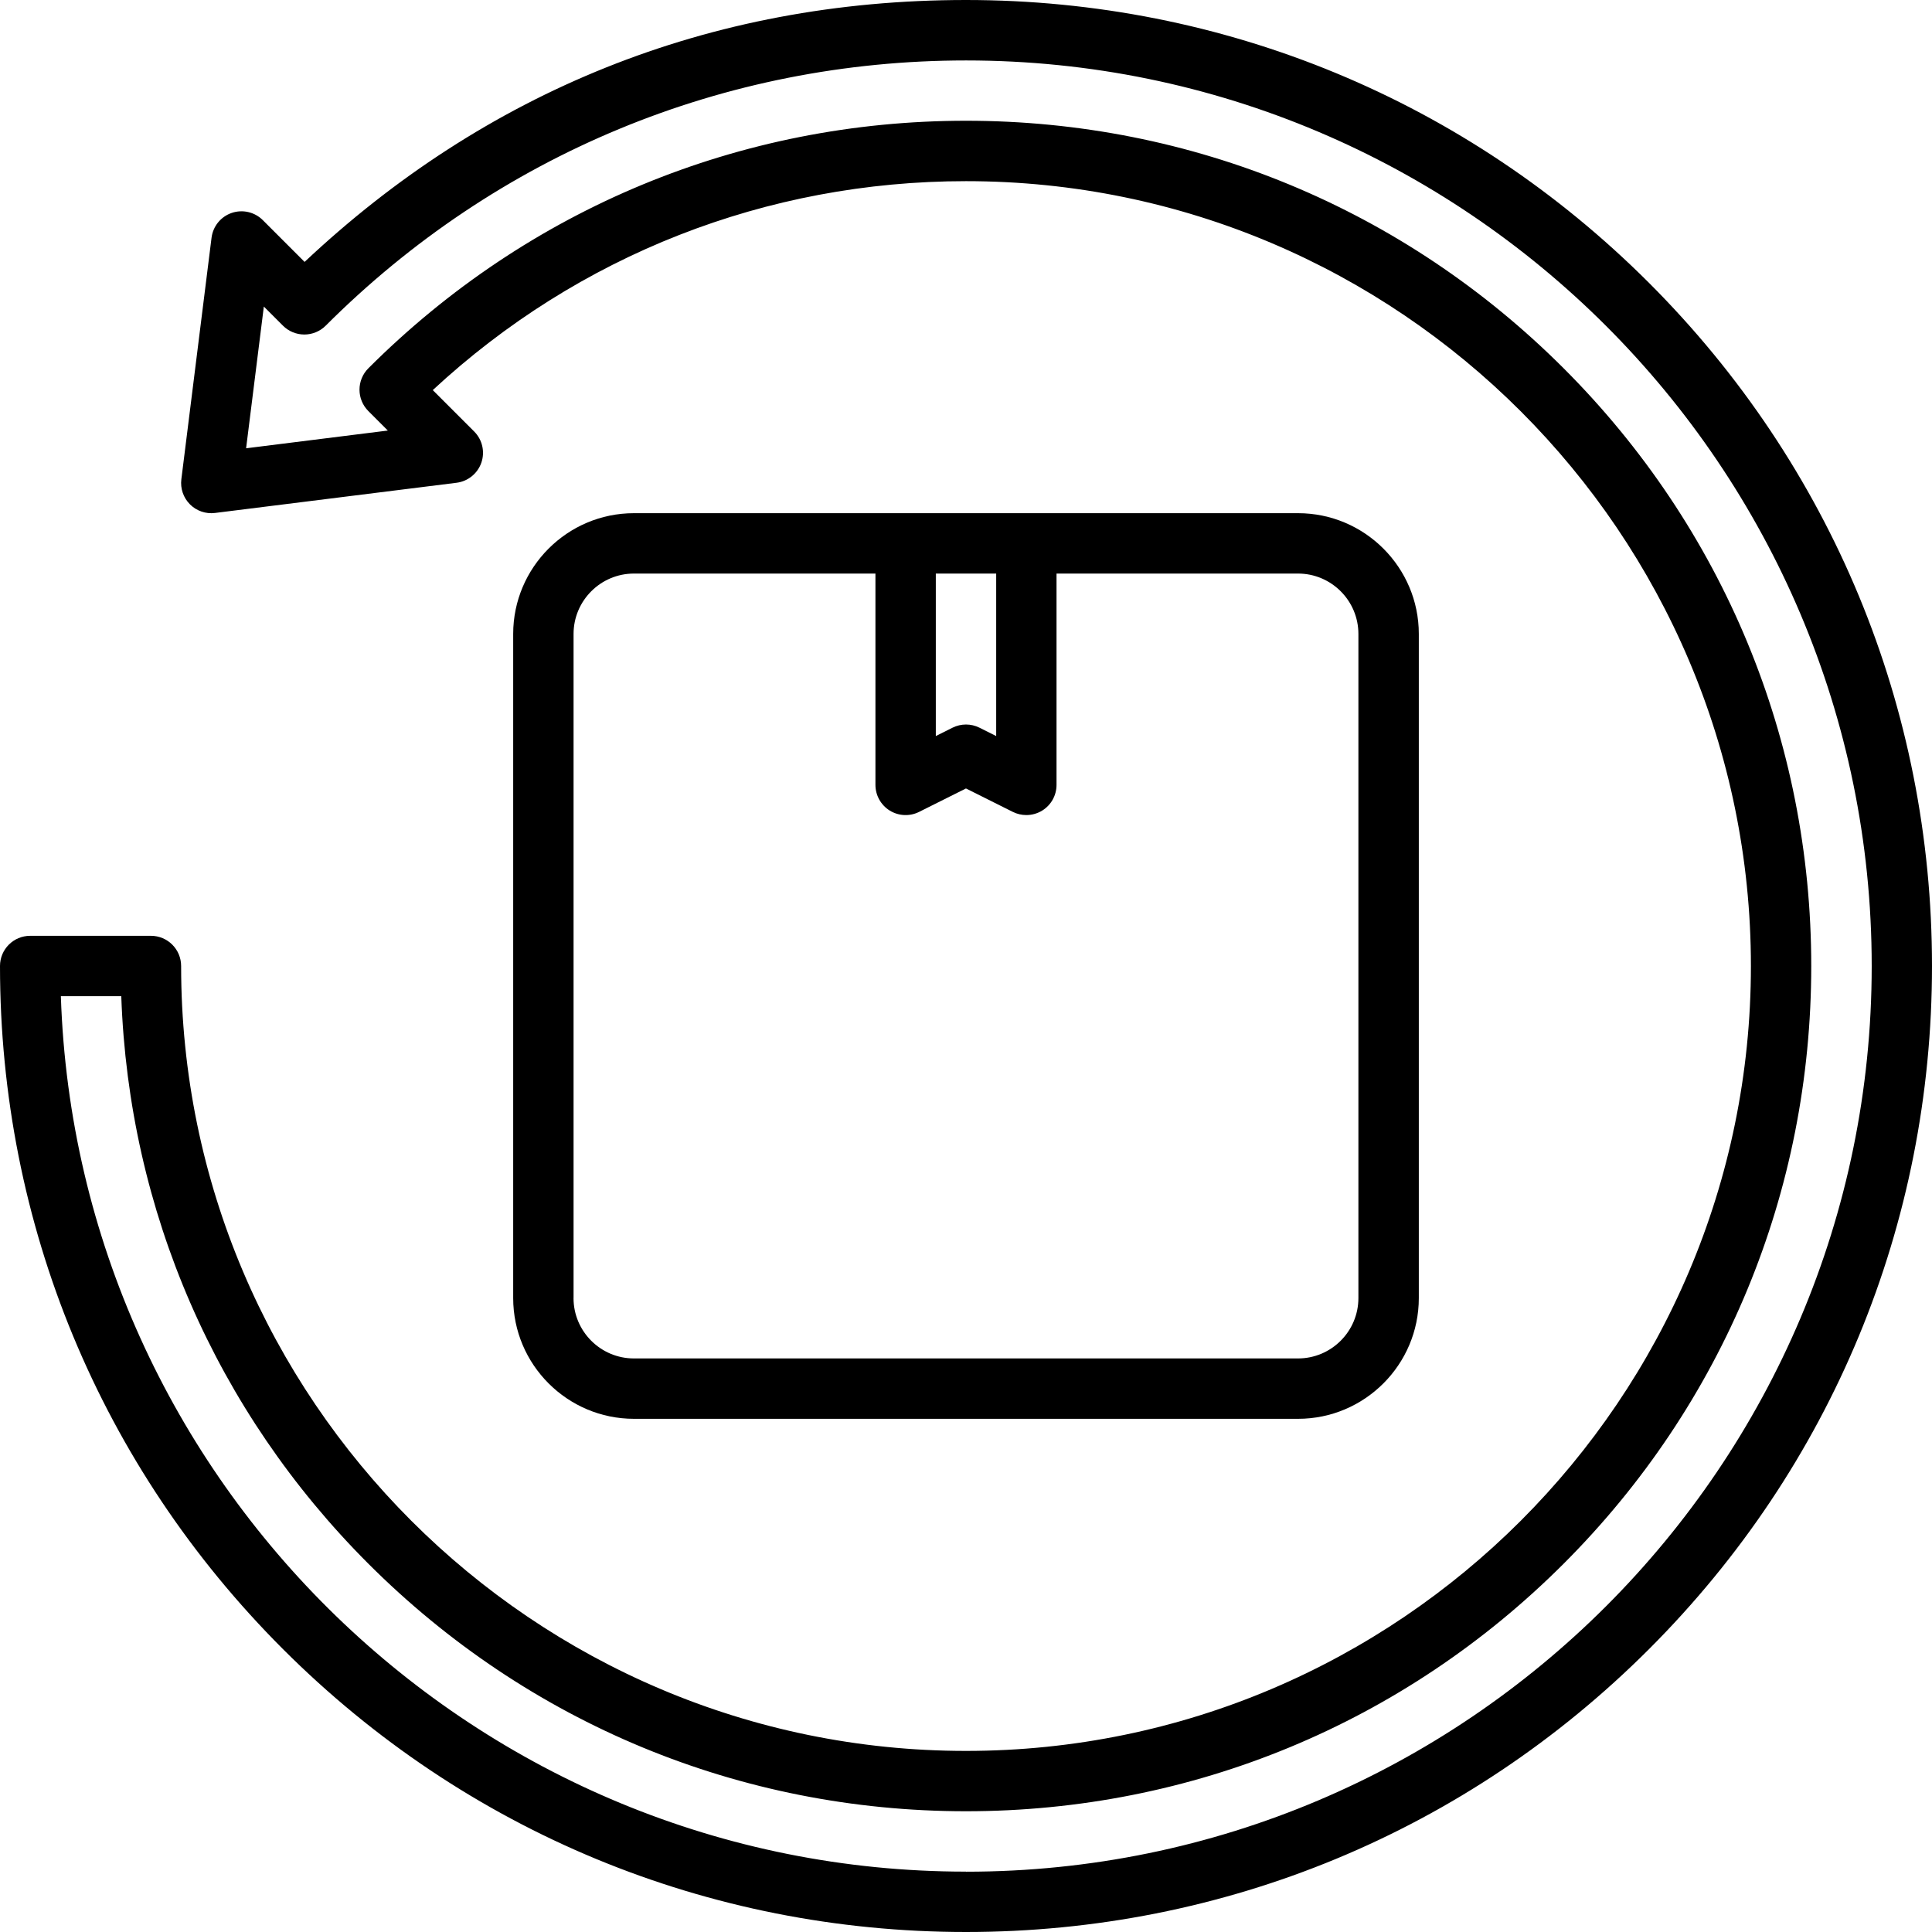
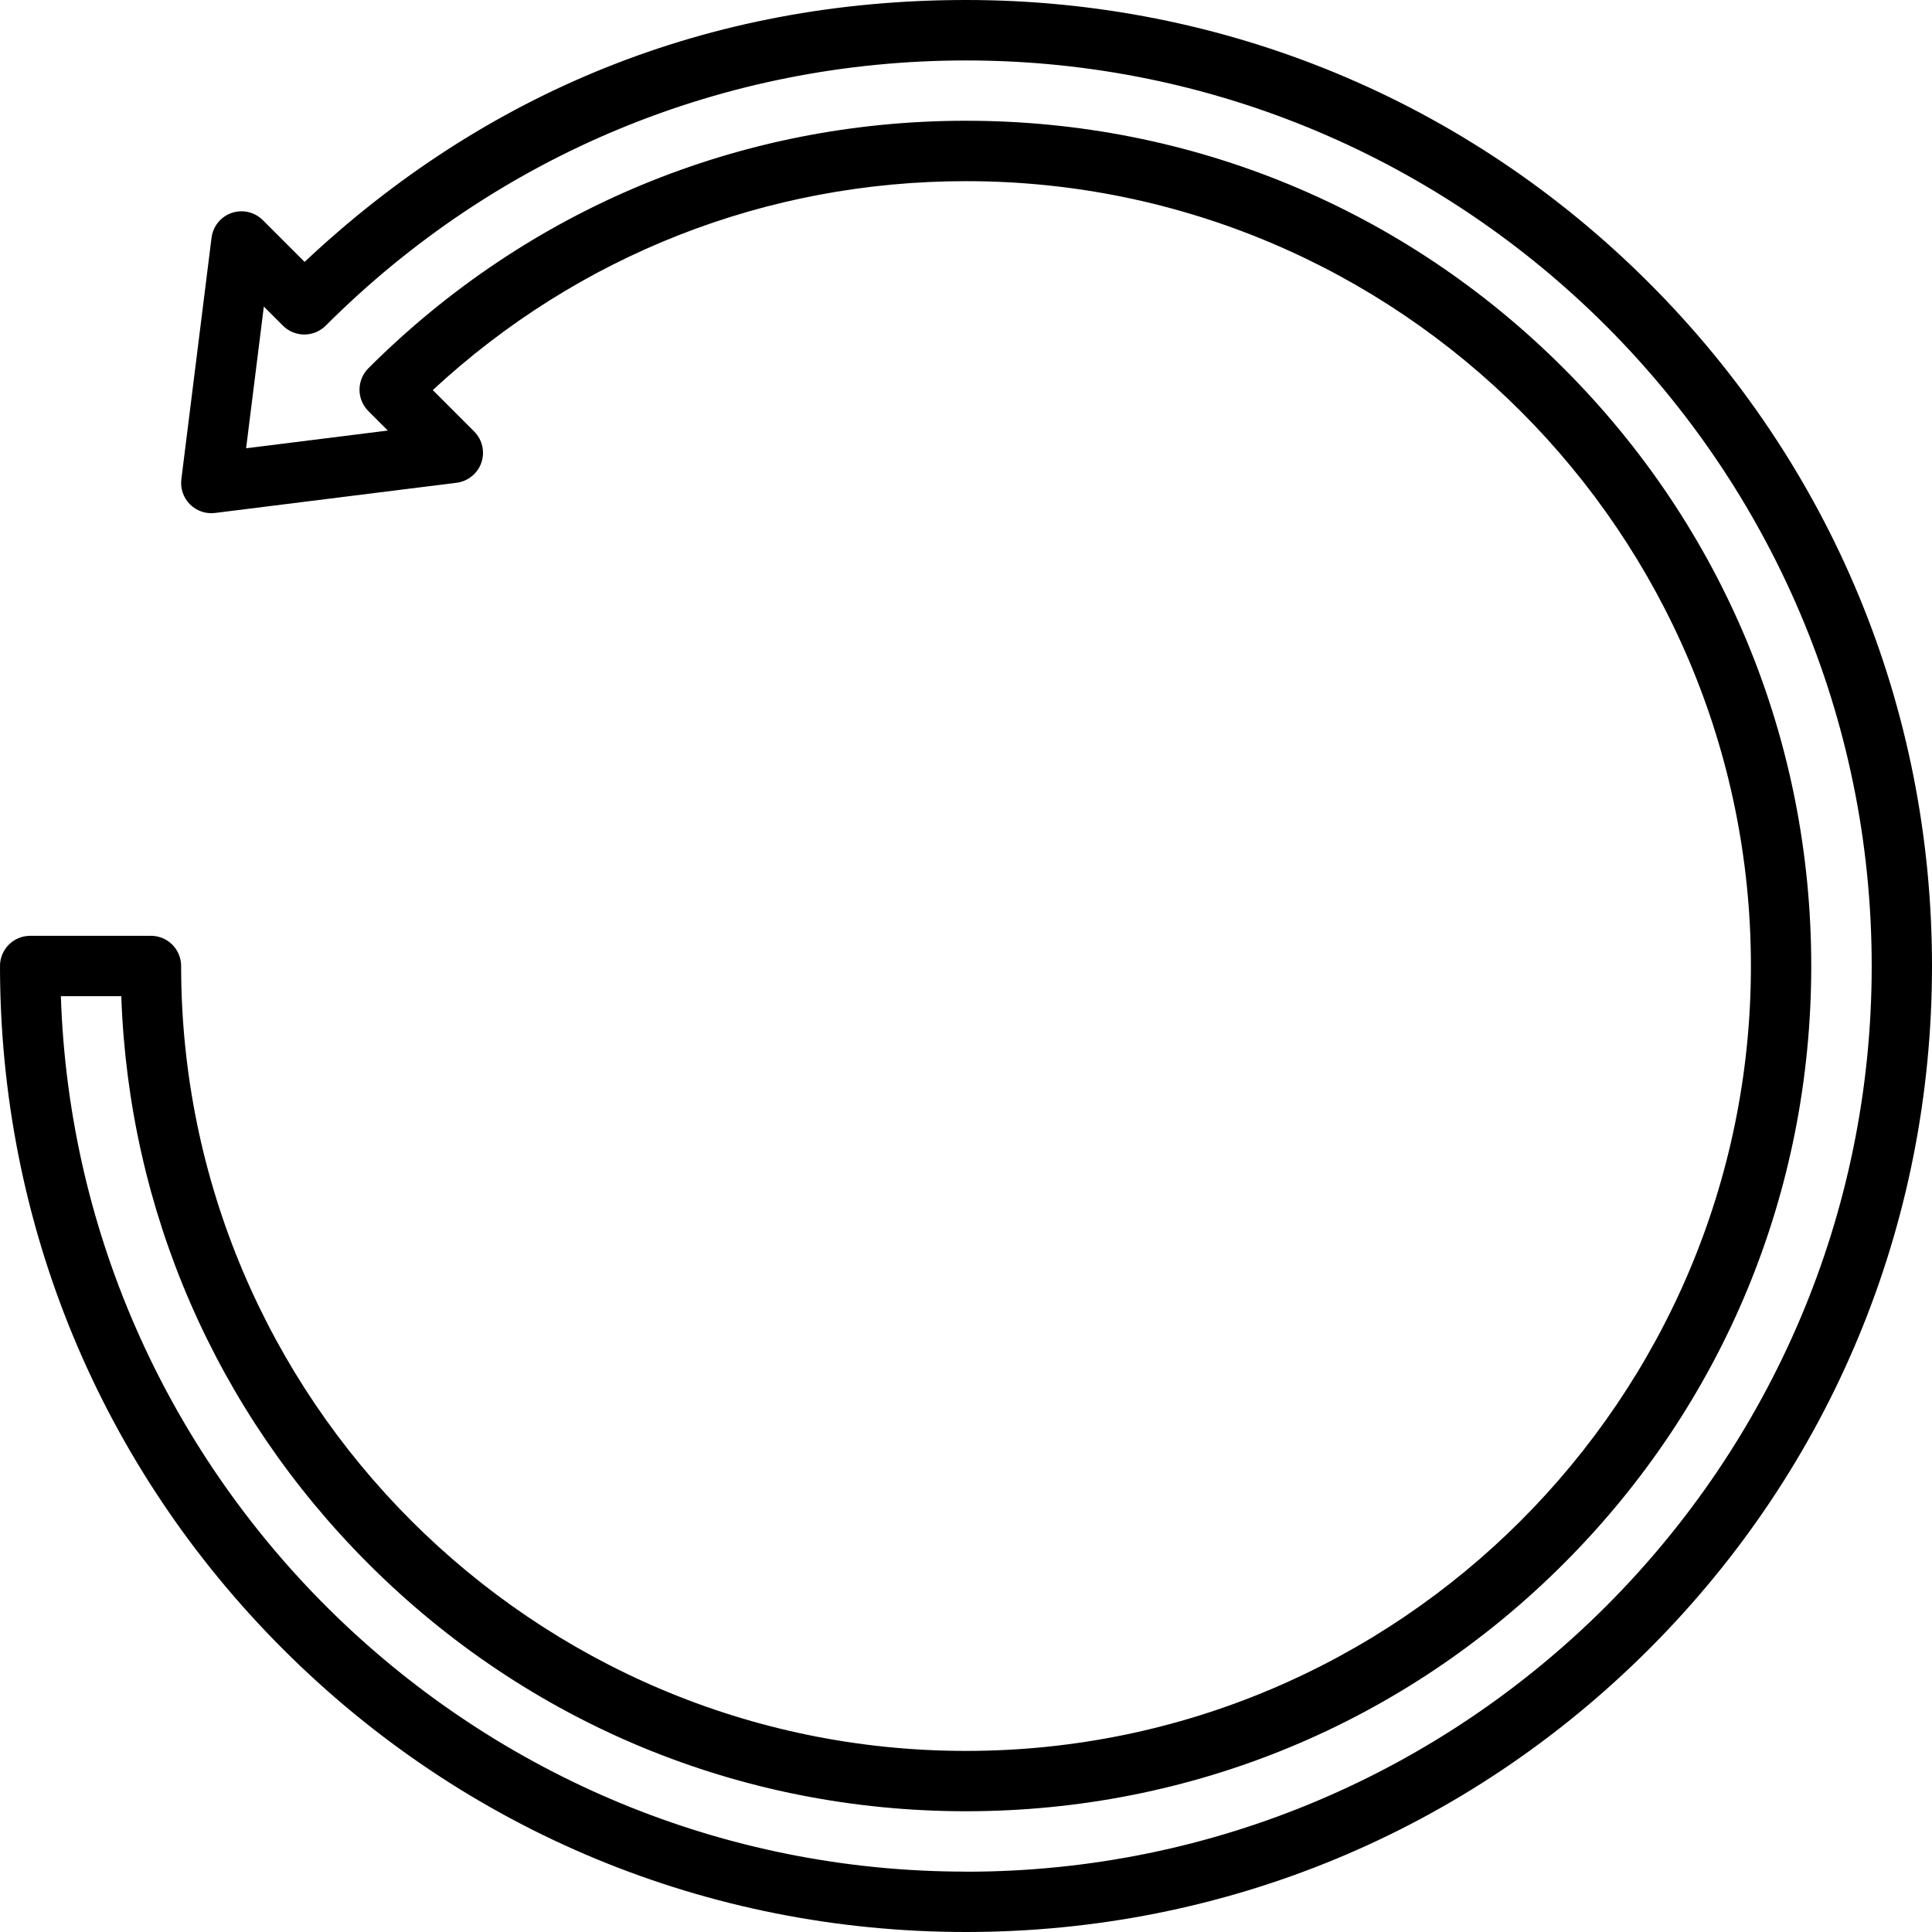
<svg xmlns="http://www.w3.org/2000/svg" id="_24_Returns_" data-name="24 Returns " viewBox="0 0 512 512">
  <defs>
    <style>
      .cls-1 {
        fill: #000;
        stroke-width: 0px;
      }
    </style>
  </defs>
-   <path class="cls-1" d="M344,376c17.64,0,32-14.36,32-32v-176c0-17.64-14.36-32-32-32h-176c-17.64,0-32,14.36-32,32v176c0,17.64,14.36,32,32,32h176ZM248,152h16v43.06l-4.42-2.21c-2.25-1.13-4.9-1.13-7.16,0l-4.42,2.21v-43.06ZM152,344v-176c0-8.82,7.18-16,16-16h64v56c0,2.77,1.44,5.35,3.79,6.81,2.36,1.46,5.3,1.59,7.78.35l12.42-6.21,12.42,6.21c1.13.56,2.36.84,3.58.84,1.46,0,2.92-.4,4.21-1.19,2.36-1.46,3.79-4.03,3.79-6.81v-56h64c8.82,0,16,7.18,16,16v176c0,8.82-7.18,16-16,16h-176c-8.82,0-16-7.18-16-16Z" />
  <path class="cls-1" d="M437.02,74.98C388.67,26.63,324.38,0,256,0s-127.64,24.59-175.28,69.41l-11.07-11.07c-2.16-2.16-5.36-2.9-8.25-1.91-2.89.99-4.96,3.54-5.34,6.58l-8,64c-.31,2.45.54,4.9,2.28,6.65,1.75,1.75,4.2,2.59,6.65,2.28l64-8c3.03-.38,5.58-2.45,6.58-5.34.99-2.89.25-6.09-1.91-8.25l-10.97-10.97c38.56-35.77,88.43-55.37,141.32-55.37,114.69,0,208,93.31,208,208s-93.31,208-208,208S48,370.69,48,256c0-4.42-3.58-8-8-8H8c-4.42,0-8,3.58-8,8,0,68.38,26.63,132.67,74.98,181.02,48.35,48.35,112.64,74.98,181.02,74.98s132.67-26.63,181.02-74.98c48.35-48.35,74.98-112.64,74.98-181.02s-26.63-132.67-74.98-181.02ZM256,496c-129.66,0-235.64-103.35-239.87-232h16.01c1.98,56.83,25.05,109.97,65.47,150.39,42.31,42.31,98.56,65.61,158.39,65.61s116.08-23.3,158.39-65.61c42.31-42.31,65.61-98.56,65.61-158.39s-23.3-116.08-65.61-158.39c-42.31-42.31-98.56-65.61-158.39-65.61s-116.08,23.3-158.39,65.61c-1.5,1.5-2.34,3.54-2.34,5.66s.84,4.16,2.34,5.66l5.17,5.17-37.56,4.7,4.7-37.56,5.07,5.07c1.5,1.5,3.54,2.34,5.66,2.34s4.16-.84,5.66-2.34c45.33-45.33,105.6-70.29,169.71-70.29,132.34,0,240,107.66,240,240s-107.66,240-240,240Z" />
</svg>